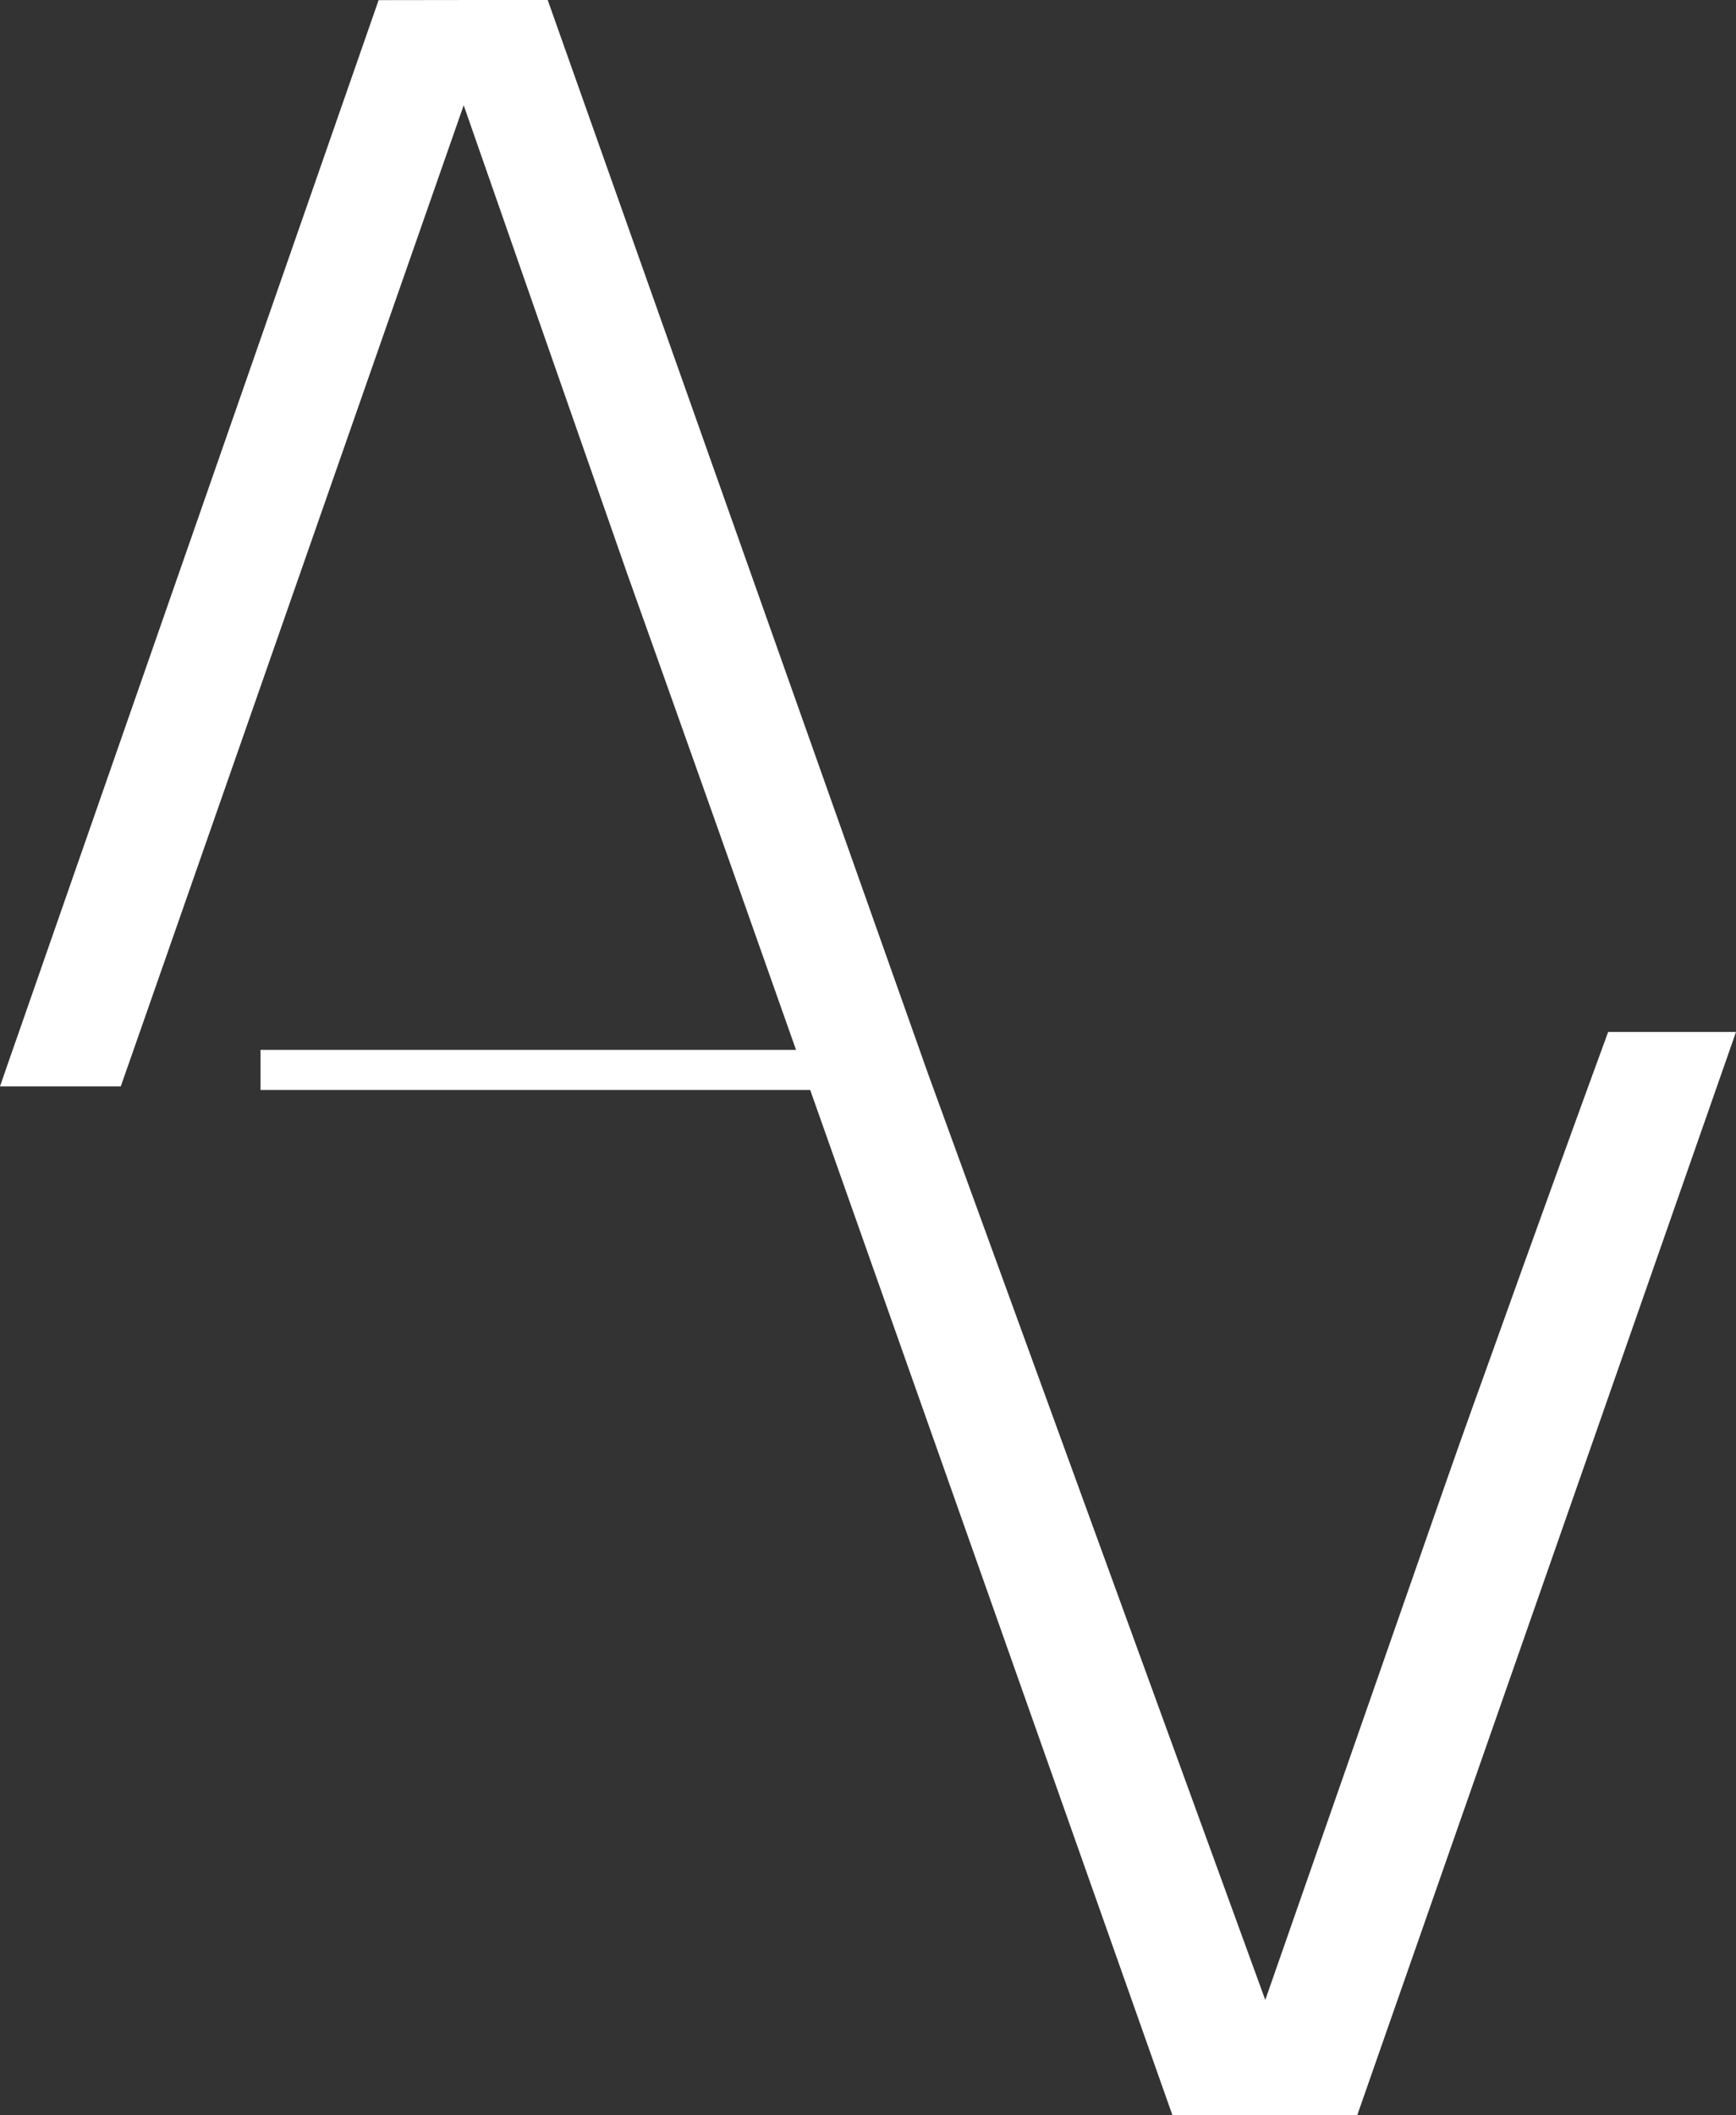
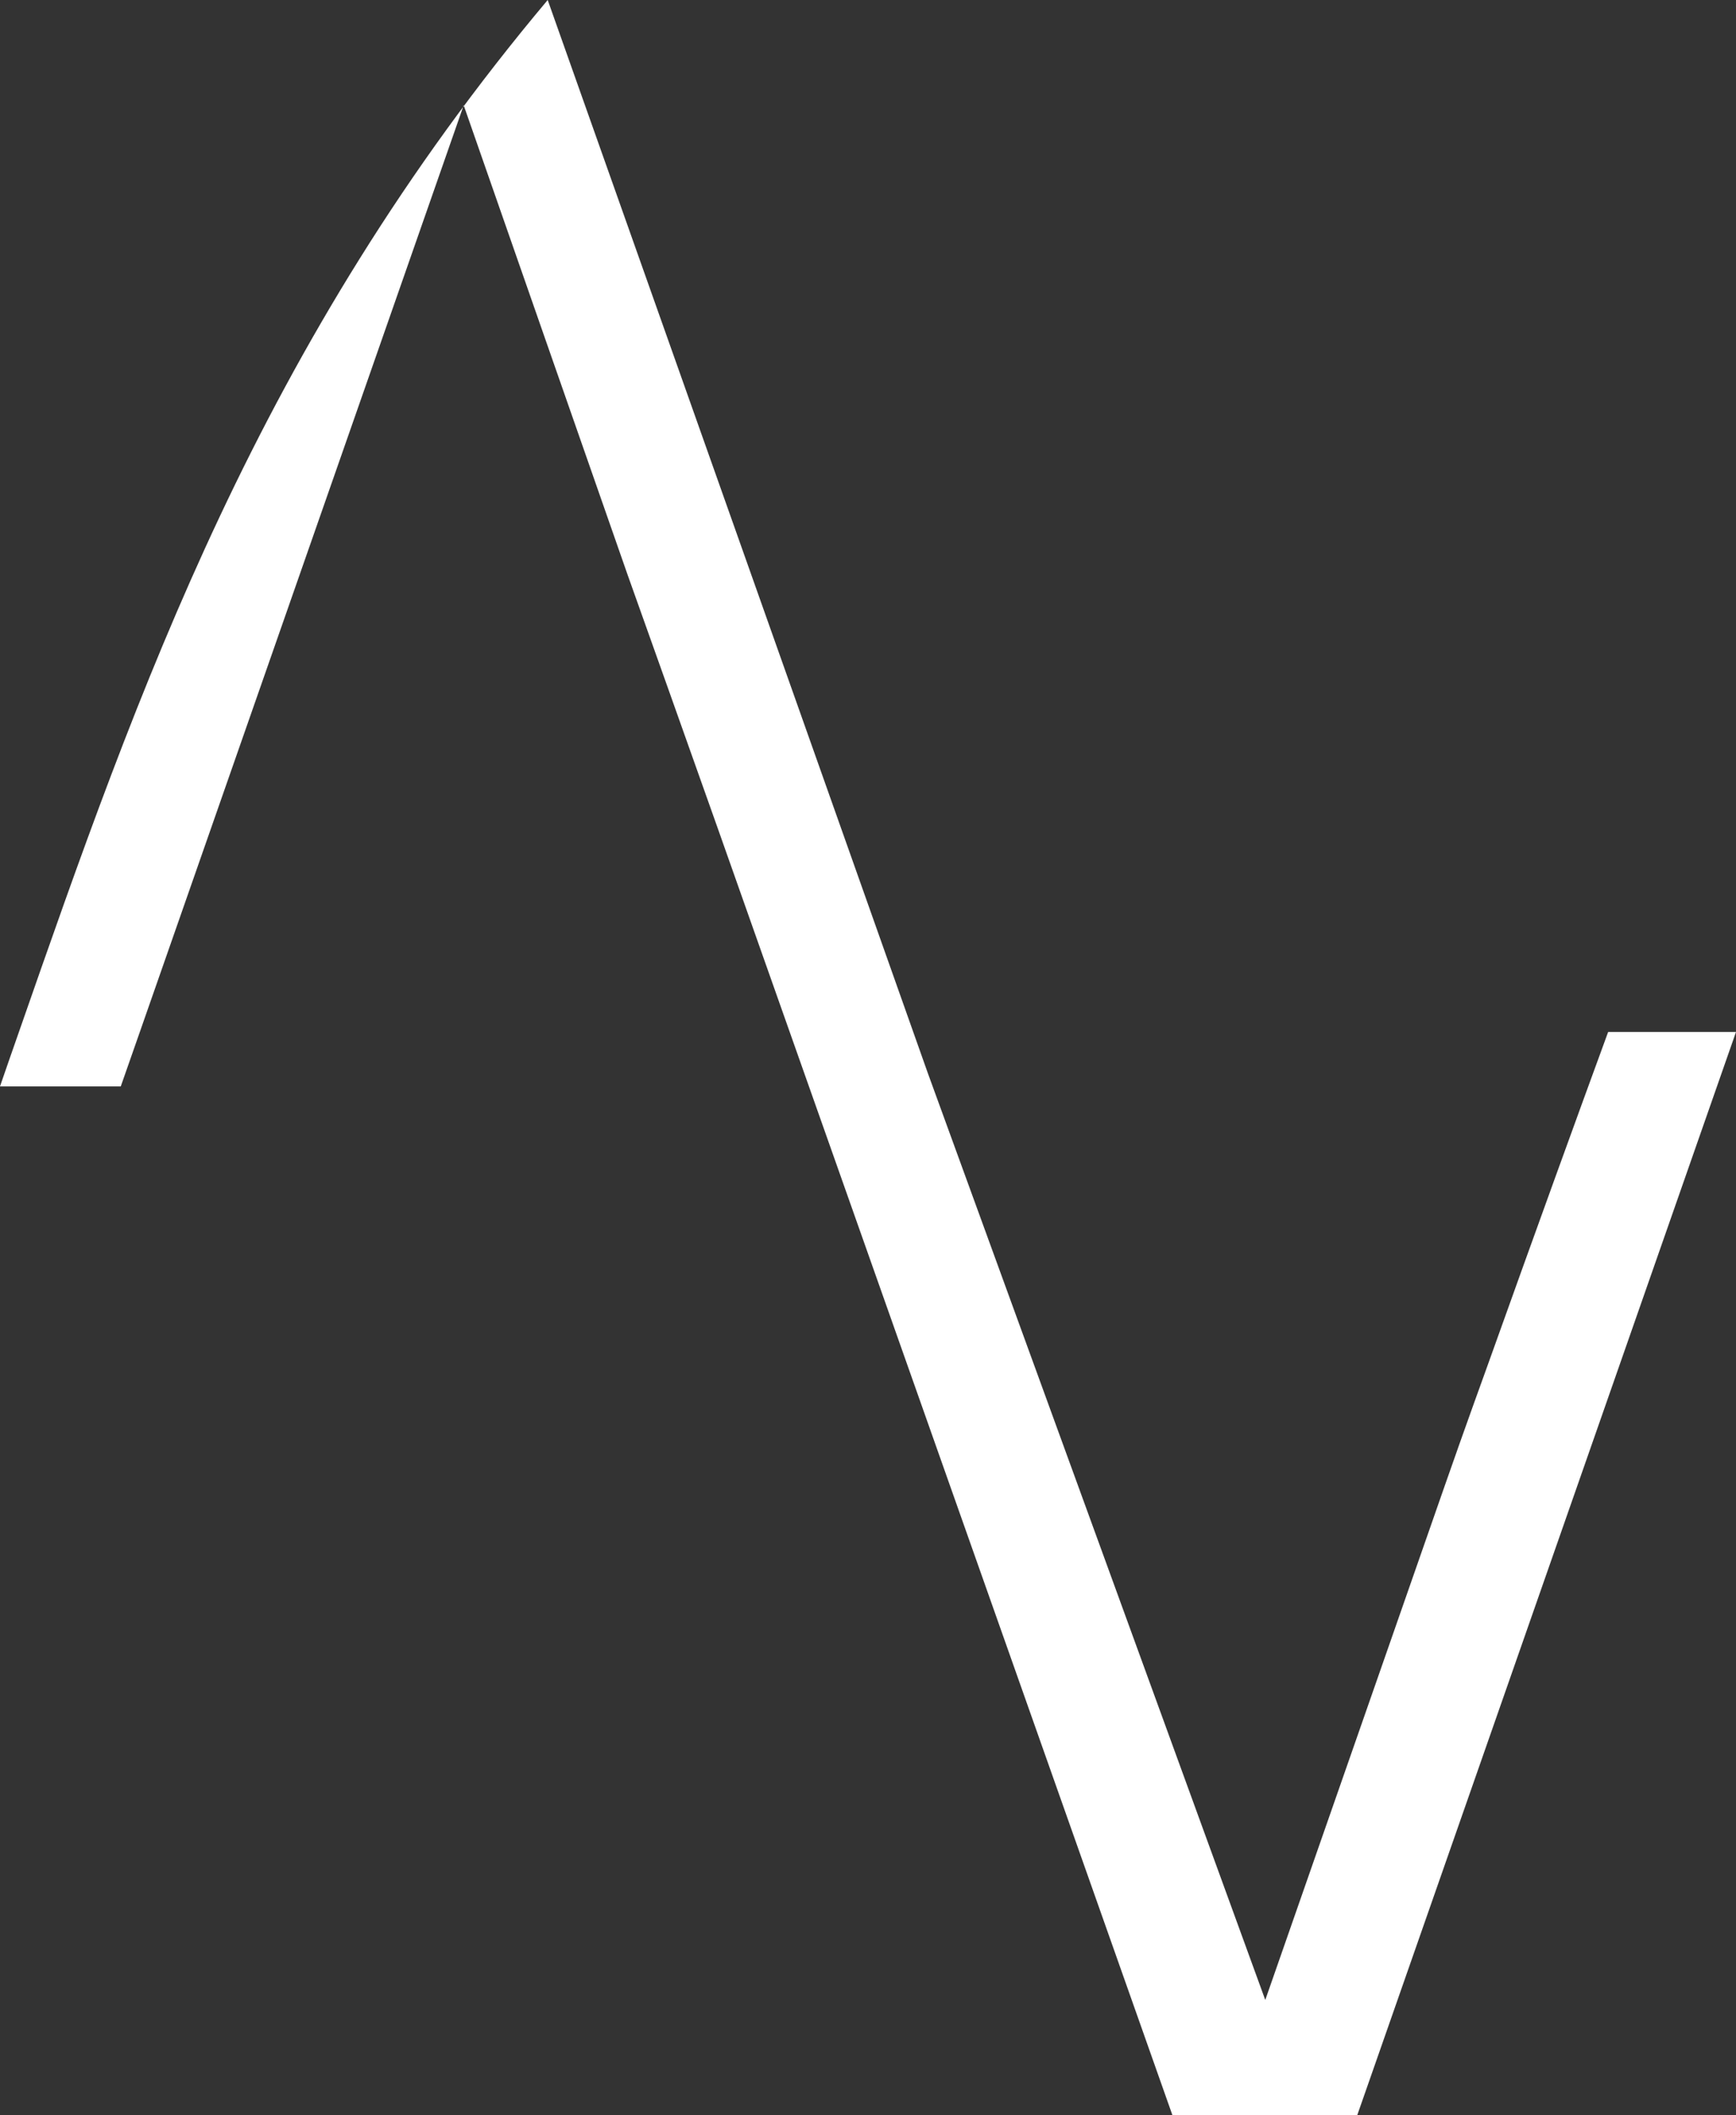
<svg xmlns="http://www.w3.org/2000/svg" id="_Слой_2" data-name="Слой 2" viewBox="0 0 130.81 159.33">
  <rect x="0" y="0" width="130.81" height="159.33" fill="#333333" stroke="none" />
  <defs>
    <style> .cls-1 { fill: #fff; stroke-width: 0px; } </style>
  </defs>
  <g id="_Слой_2-2" data-name="Слой 2">
    <g>
-       <path class="cls-1" d="m121.18,77.73c-2.29,6.25-5.4,14.82-9.07,25.08-.25.7-1.65,4.54-3.28,9.21-4.5,12.88-8.99,25.76-13.49,38.64-8.47-23.27-16.95-46.53-25.42-69.8C60.37,53.91,50.82,26.95,41.27,0c-4.25,0-8.49,0-12.74.01C19.5,25.92,10.47,51.83,1.43,77.73c-.48,1.37-.96,2.74-1.43,4.11h9.1c.48-1.37.96-2.74,1.44-4.11C18.67,54.46,26.81,31.19,34.94,7.93c4.11,11.78,8.22,23.56,12.34,35.34.39,1.11,1.44,4.04,3,8.42,2.69,7.55,5.05,14.22,7.02,19.81,0,0,0,0,0,0l31.04,87.83c4.64,0,9.29,0,13.93.01,9.51-27.2,19.03-54.4,28.54-81.6h-9.63Z" />
-       <rect class="cls-1" x="39.16" y="59.56" width="3.02" height="42.08" transform="translate(-39.93 121.27) rotate(-90)" />
+       <path class="cls-1" d="m121.18,77.73c-2.29,6.25-5.4,14.82-9.07,25.08-.25.7-1.65,4.54-3.28,9.21-4.5,12.88-8.99,25.76-13.49,38.64-8.47-23.27-16.95-46.53-25.42-69.8C60.37,53.91,50.82,26.95,41.27,0C19.5,25.92,10.47,51.83,1.43,77.73c-.48,1.37-.96,2.74-1.43,4.11h9.1c.48-1.37.96-2.74,1.44-4.11C18.67,54.46,26.81,31.19,34.94,7.93c4.11,11.78,8.22,23.56,12.34,35.34.39,1.11,1.44,4.04,3,8.42,2.69,7.55,5.05,14.22,7.02,19.81,0,0,0,0,0,0l31.04,87.83c4.64,0,9.29,0,13.93.01,9.51-27.2,19.03-54.4,28.54-81.6h-9.63Z" />
    </g>
  </g>
</svg>